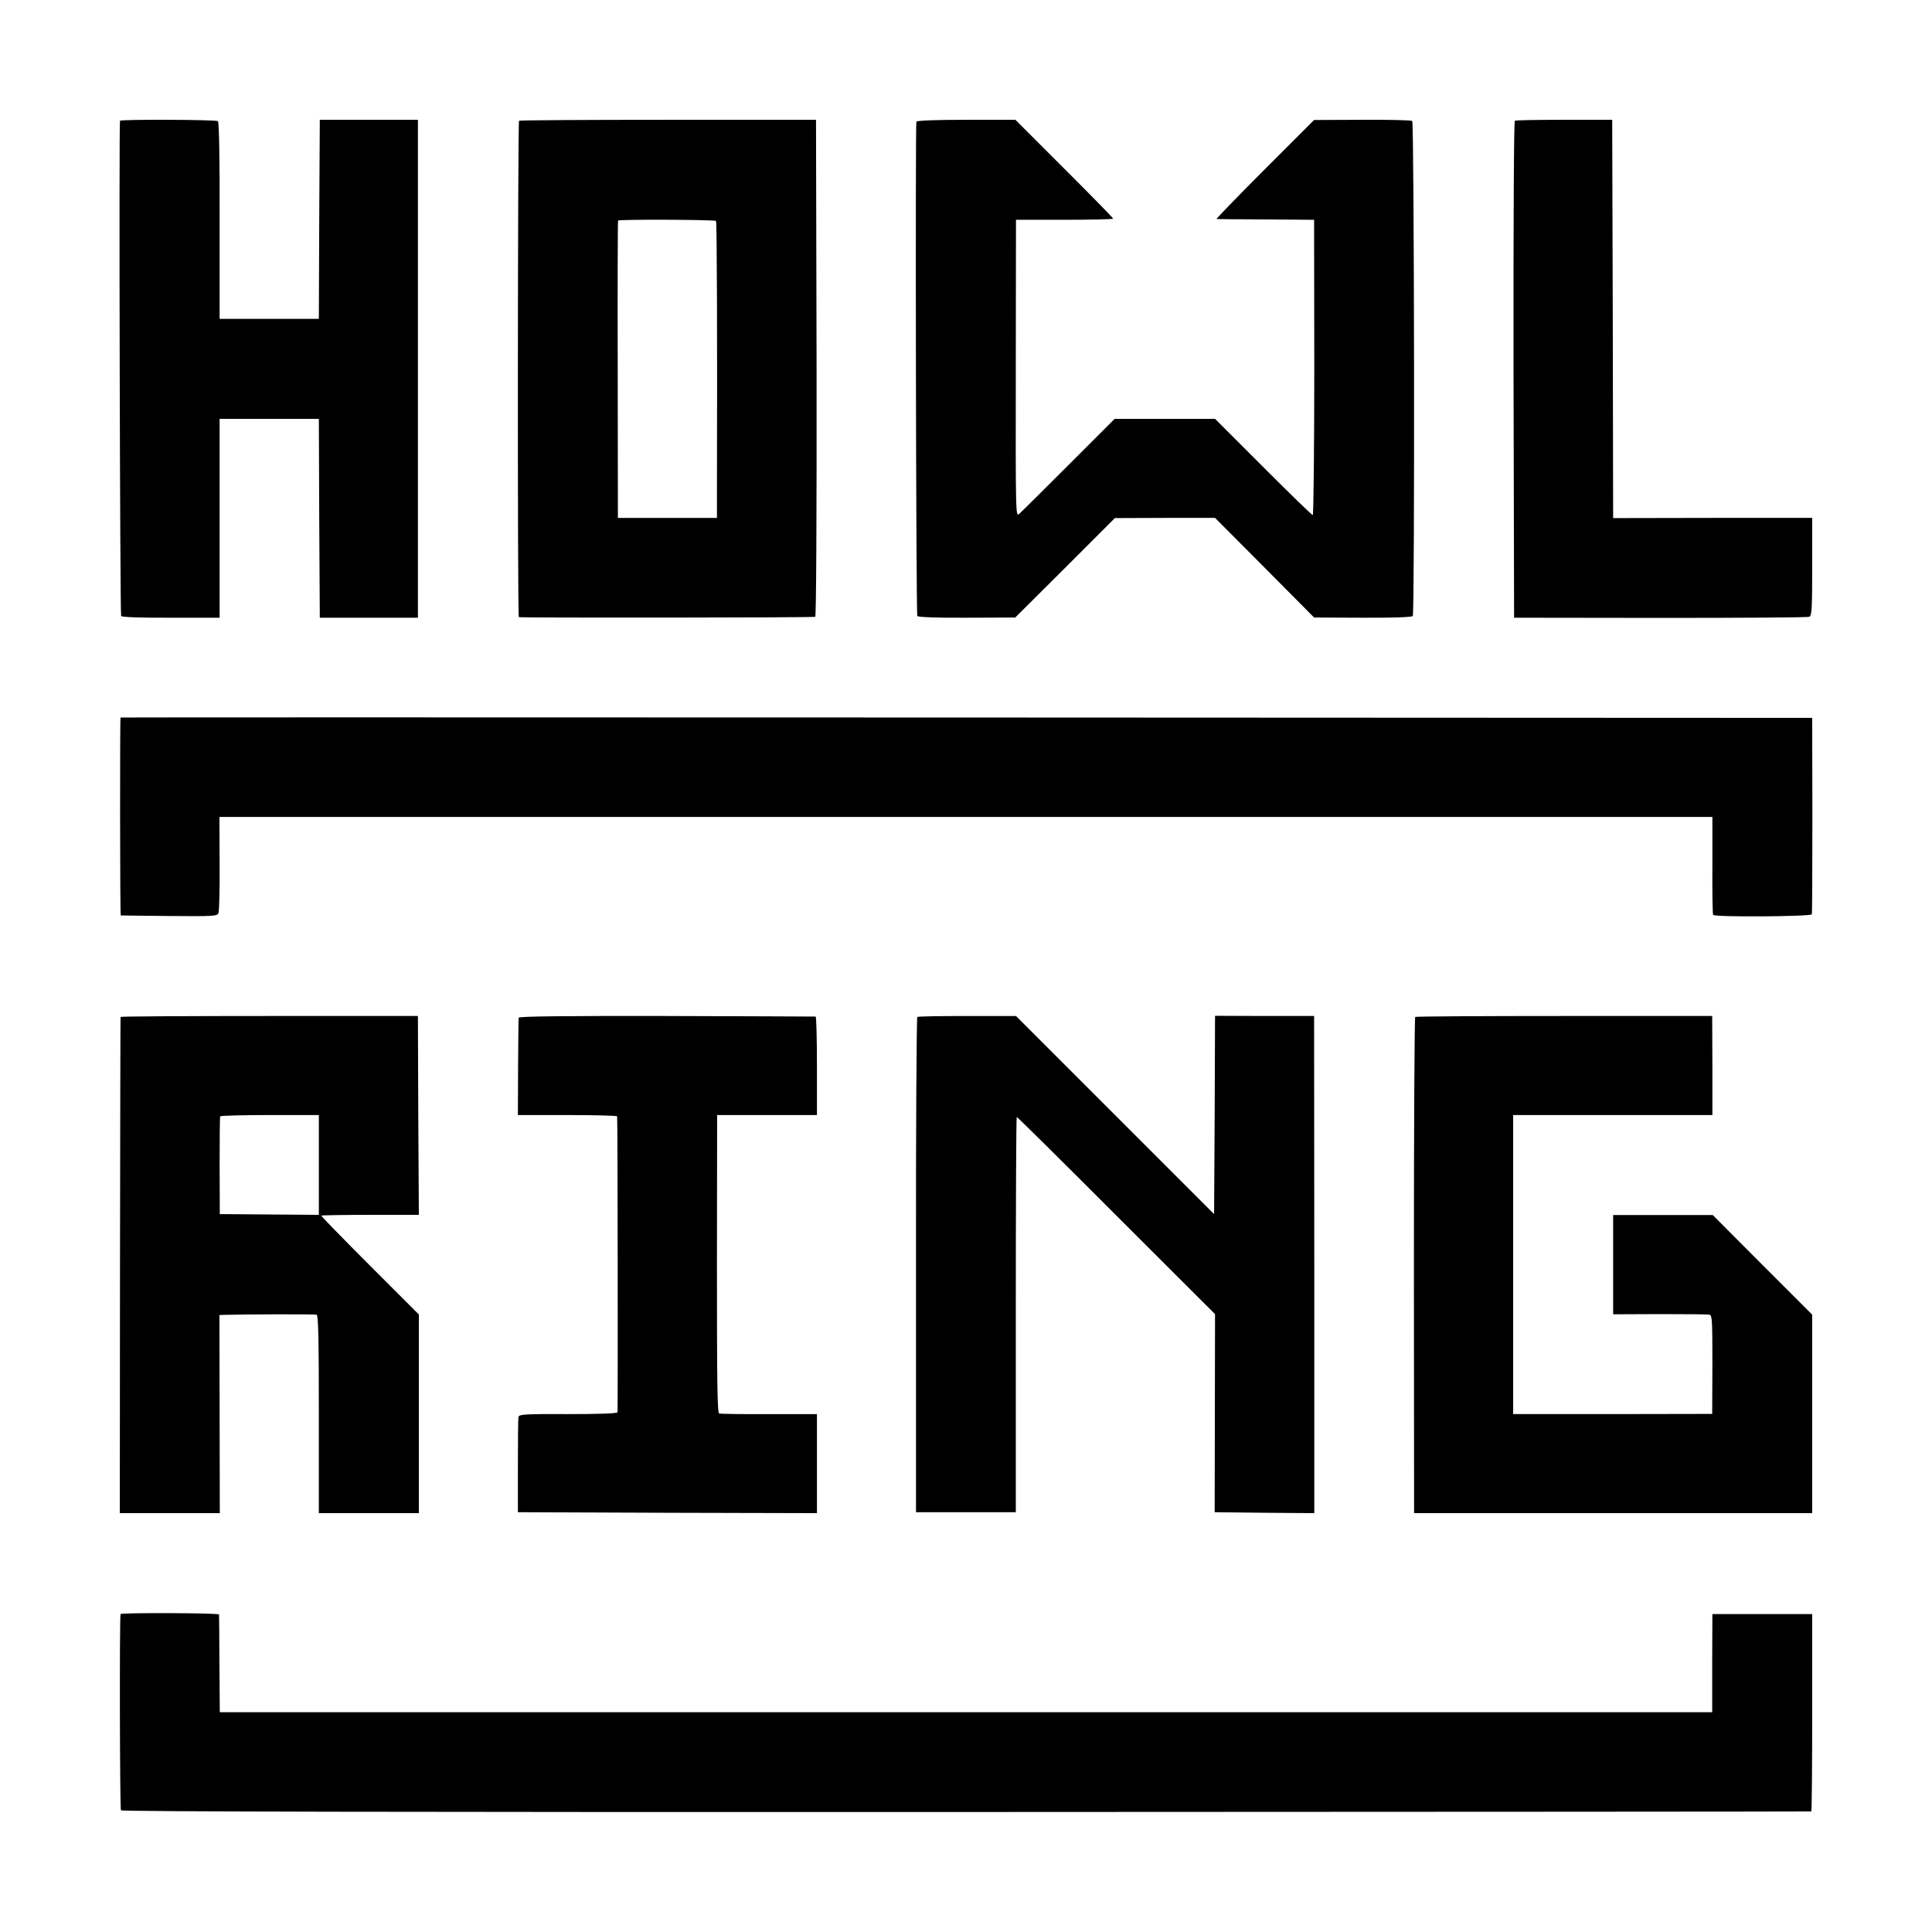
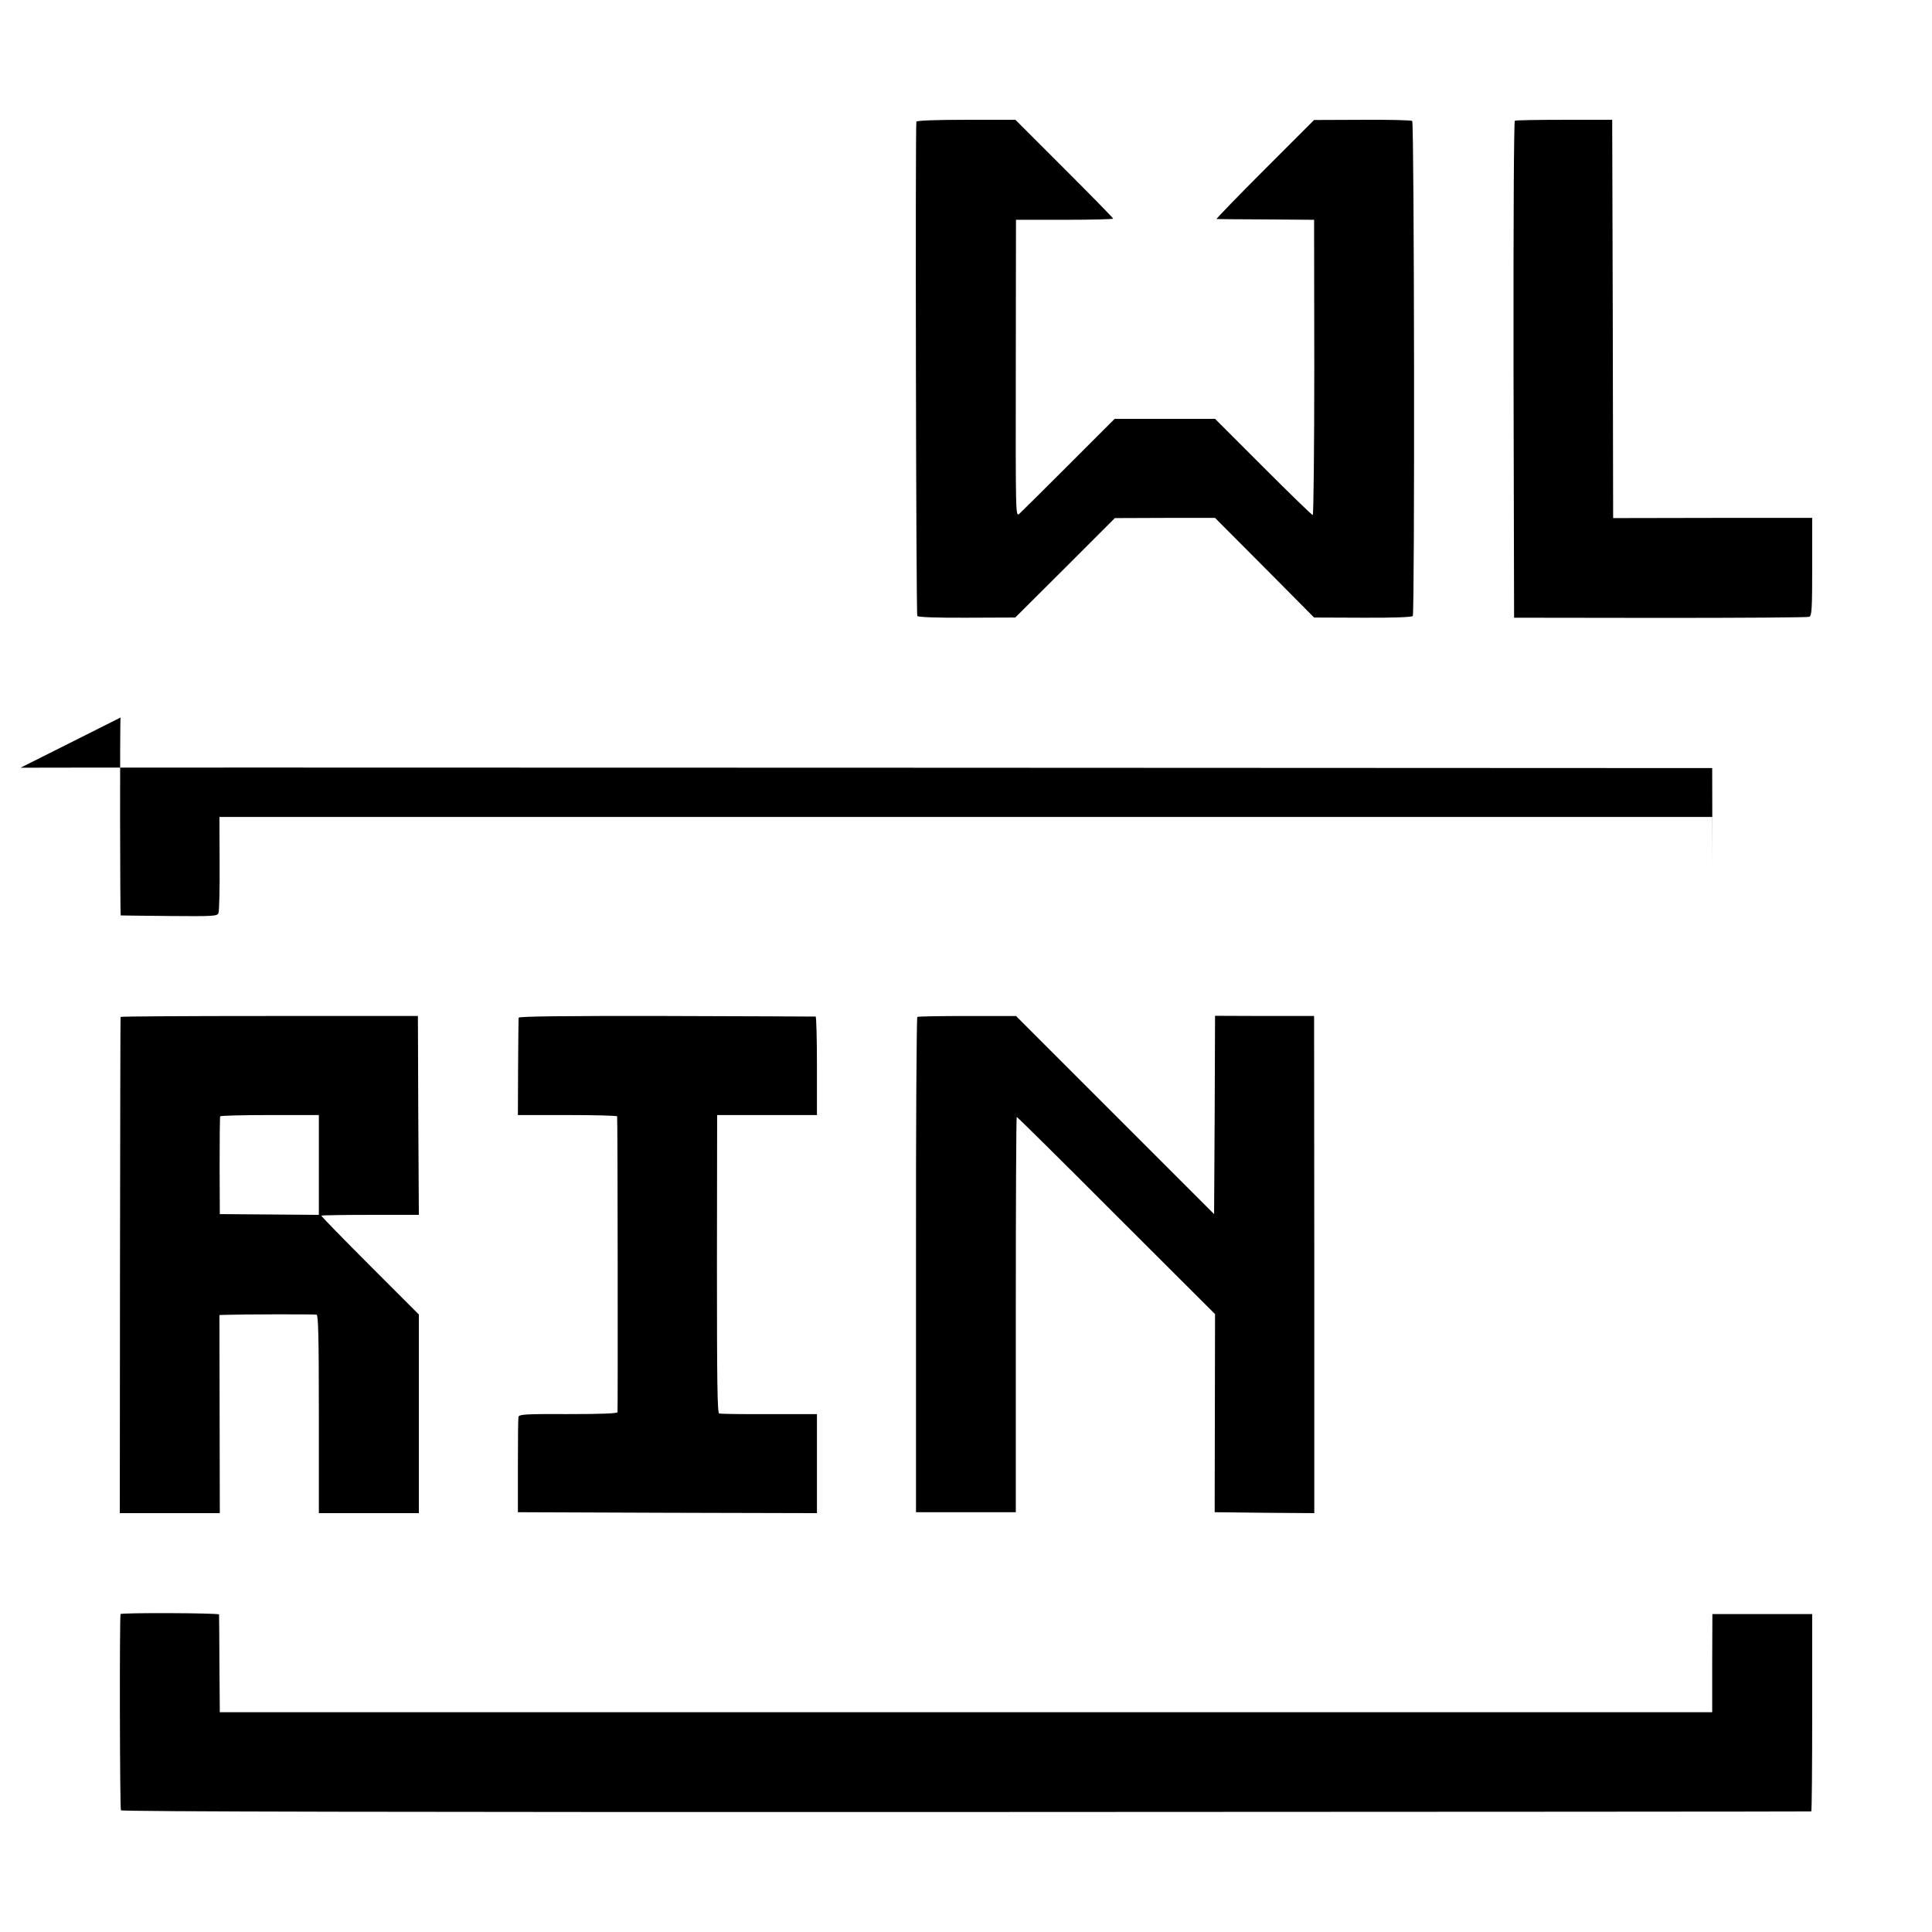
<svg xmlns="http://www.w3.org/2000/svg" version="1.0" width="1024pt" height="1024pt" viewBox="0 0 1024 1024" preserveAspectRatio="xMidYMid meet">
  <g transform="translate(0,1024) scale(0.1,-0.1)" fill="#000000" stroke="none">
-     <path d="M636 9600 c-6 -13 0 -2616 6 -2625 4 -6 102 -10 264 -9 l258 0 0 527 0 527 263 0 263 0 2 -527 3 -527 260 0 260 0 0 1320 0 1319 -260 0 -260 0 -3 -528 -2 -527 -263 0 -263 0 0 521 c1 337 -3 523 -9 527 -12 8 -516 10 -519 2z" />
-     <path d="M2751 9600 c-7 -6 -9 -2629 -1 -2631 22 -4 1564 -3 1571 2 5 3 8 540 7 1320 l-3 1314 -783 0 c-431 0 -787 -2 -791 -5z m1044 -531 c5 -6 7 -629 5 -1404 l0 -170 -262 0 -263 0 -1 785 c-1 432 0 788 2 791 4 7 511 5 519 -2z" />
    <path d="M4857 9595 c-6 -19 -2 -2610 5 -2620 4 -6 102 -10 263 -9 l256 1 264 263 264 264 266 1 265 0 263 -264 262 -264 258 -1 c163 -1 261 3 265 9 11 18 8 2616 -3 2624 -5 4 -125 7 -265 6 l-255 -1 -262 -262 c-144 -144 -258 -262 -255 -263 4 0 122 -2 262 -2 l255 -2 1 -782 c0 -431 -4 -783 -8 -783 -5 0 -123 115 -263 255 l-255 255 -266 0 -266 0 -242 -242 c-134 -134 -252 -251 -263 -261 -20 -17 -20 -16 -19 770 l1 788 258 0 c141 0 257 3 257 6 0 4 -117 123 -259 265 l-259 259 -261 0 c-166 0 -262 -4 -264 -10z" />
    <path d="M8029 9600 c-5 -4 -8 -521 -7 -1320 l3 -1314 775 -1 c426 0 782 2 790 6 13 6 15 45 15 266 l0 258 -528 0 -527 -1 -2 1056 -3 1055 -253 0 c-140 0 -258 -2 -263 -5z" />
-     <path d="M639 6437 c-4 -6 -3 -1047 1 -1049 3 0 119 -2 258 -3 236 -2 254 -1 260 16 4 10 7 128 6 263 l-1 246 3957 0 3956 0 0 -256 c-1 -141 1 -259 4 -263 8 -13 519 -9 523 3 2 6 3 243 3 526 l-1 515 -4483 2 c-2465 1 -4483 1 -4483 0z" />
+     <path d="M639 6437 c-4 -6 -3 -1047 1 -1049 3 0 119 -2 258 -3 236 -2 254 -1 260 16 4 10 7 128 6 263 l-1 246 3957 0 3956 0 0 -256 l-1 515 -4483 2 c-2465 1 -4483 1 -4483 0z" />
    <path d="M639 4850 c-1 -3 -2 -596 -3 -1317 l-1 -1313 265 0 265 0 -1 525 -1 525 26 1 c80 3 478 4 489 1 9 -3 12 -118 12 -528 l0 -524 265 0 265 0 0 526 0 527 -260 260 c-143 143 -259 262 -257 264 3 2 120 4 260 4 l257 0 -3 527 -2 527 -787 0 c-434 0 -789 -2 -789 -5z m1051 -784 l0 -265 -262 2 -263 2 -1 255 c0 140 1 258 3 263 2 4 121 7 264 7 l259 0 0 -264z" />
    <path d="M2749 4846 c-1 -6 -2 -125 -3 -263 l-1 -253 262 0 c145 0 263 -3 264 -7 3 -20 4 -1559 2 -1568 -2 -7 -96 -10 -263 -10 -225 1 -259 -1 -262 -15 -2 -8 -3 -125 -3 -260 l0 -245 793 -3 792 -2 0 263 0 262 -252 0 c-139 -1 -259 1 -266 3 -10 3 -12 163 -12 793 l1 789 265 0 264 0 0 260 c0 143 -3 261 -7 262 -5 0 -360 2 -790 3 -547 1 -783 -2 -784 -9z" />
    <path d="M4862 4850 c-4 -3 -8 -594 -7 -1315 l0 -1310 264 0 265 0 0 1048 c0 576 2 1047 5 1047 3 0 241 -235 528 -523 l523 -522 -1 -525 -1 -525 264 -3 264 -2 0 1317 -1 1318 -262 0 -263 1 -2 -526 -3 -525 -525 525 -525 525 -258 0 c-142 0 -262 -2 -265 -5z" />
-     <path d="M7501 4850 c-4 -3 -7 -596 -7 -1317 l1 -1313 1055 0 1055 0 0 526 0 526 -264 264 -263 264 -264 0 -264 0 0 -263 0 -263 248 1 c136 0 254 -1 263 -3 14 -3 15 -34 15 -265 l-1 -261 -528 -1 -527 0 0 793 0 792 528 0 528 0 0 262 -1 263 -783 0 c-431 0 -787 -2 -791 -5z" />
    <path d="M639 1685 c-6 -22 -4 -1032 2 -1040 5 -7 1507 -10 4481 -9 2460 1 4475 2 4478 3 3 0 5 236 5 524 l0 522 -265 0 -264 0 -1 -260 0 -260 -3955 0 -3955 0 -2 255 c0 140 -2 258 -2 263 -1 8 -520 10 -522 2z" />
  </g>
</svg>